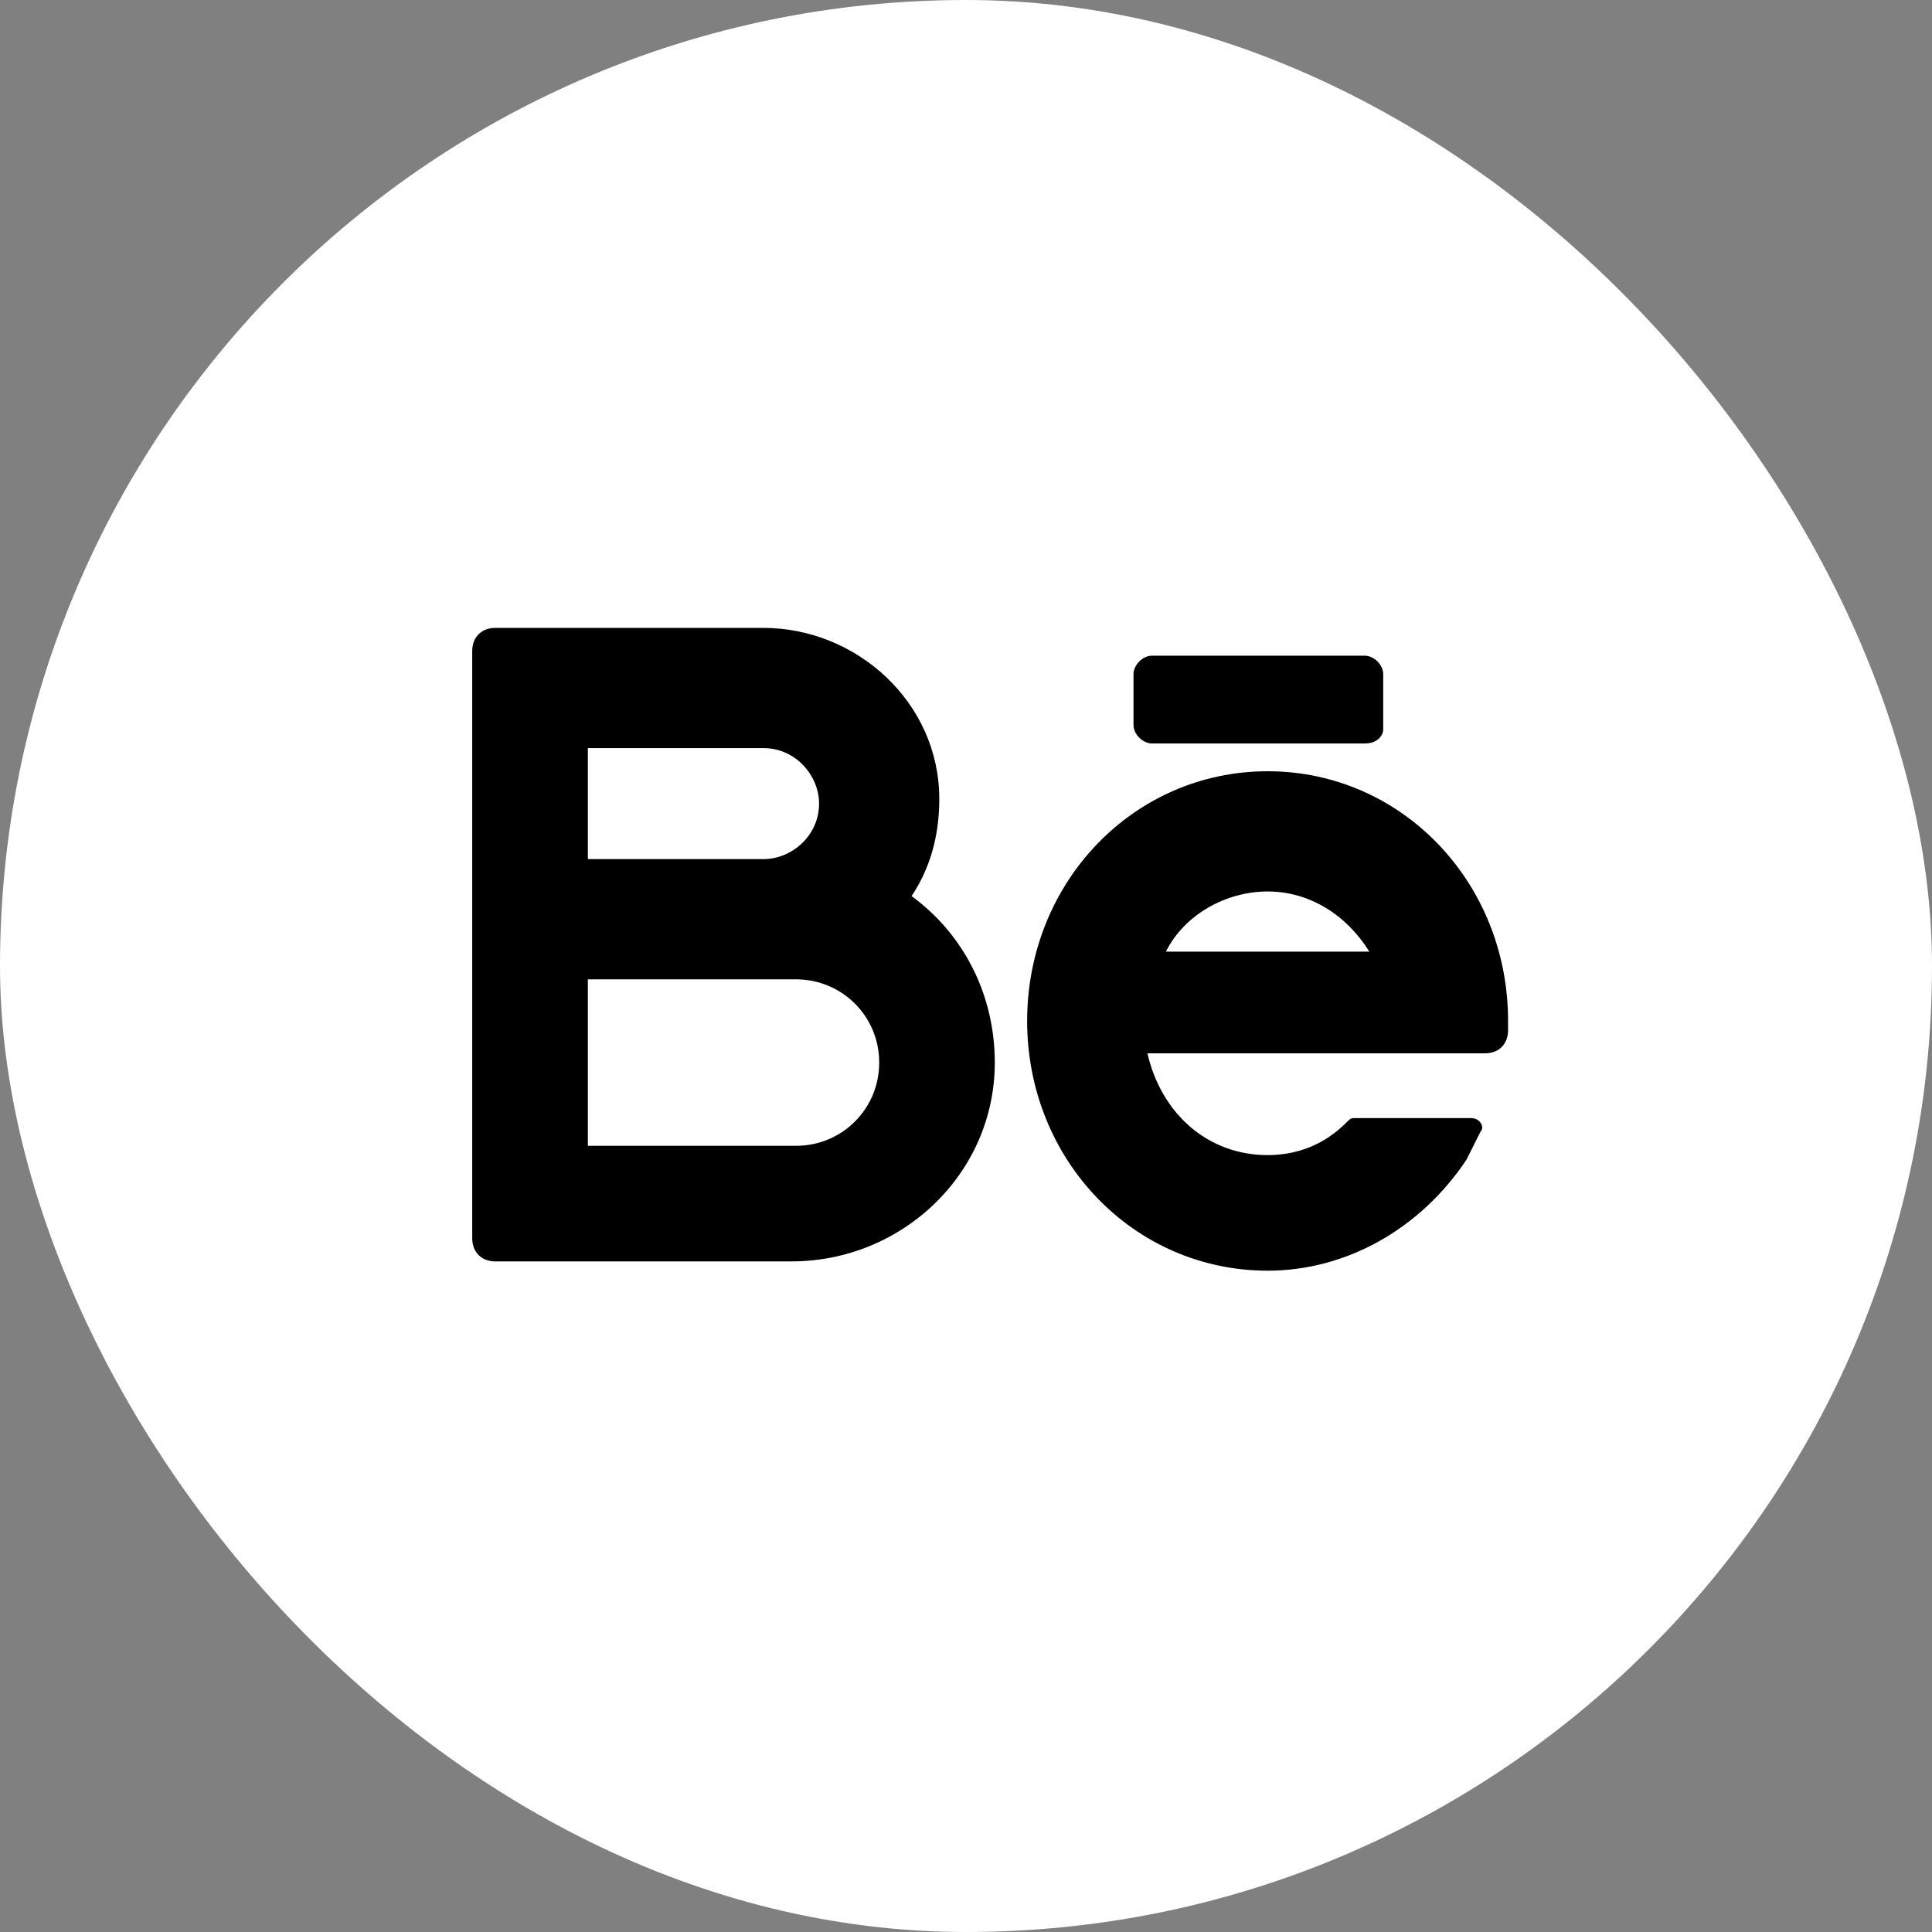
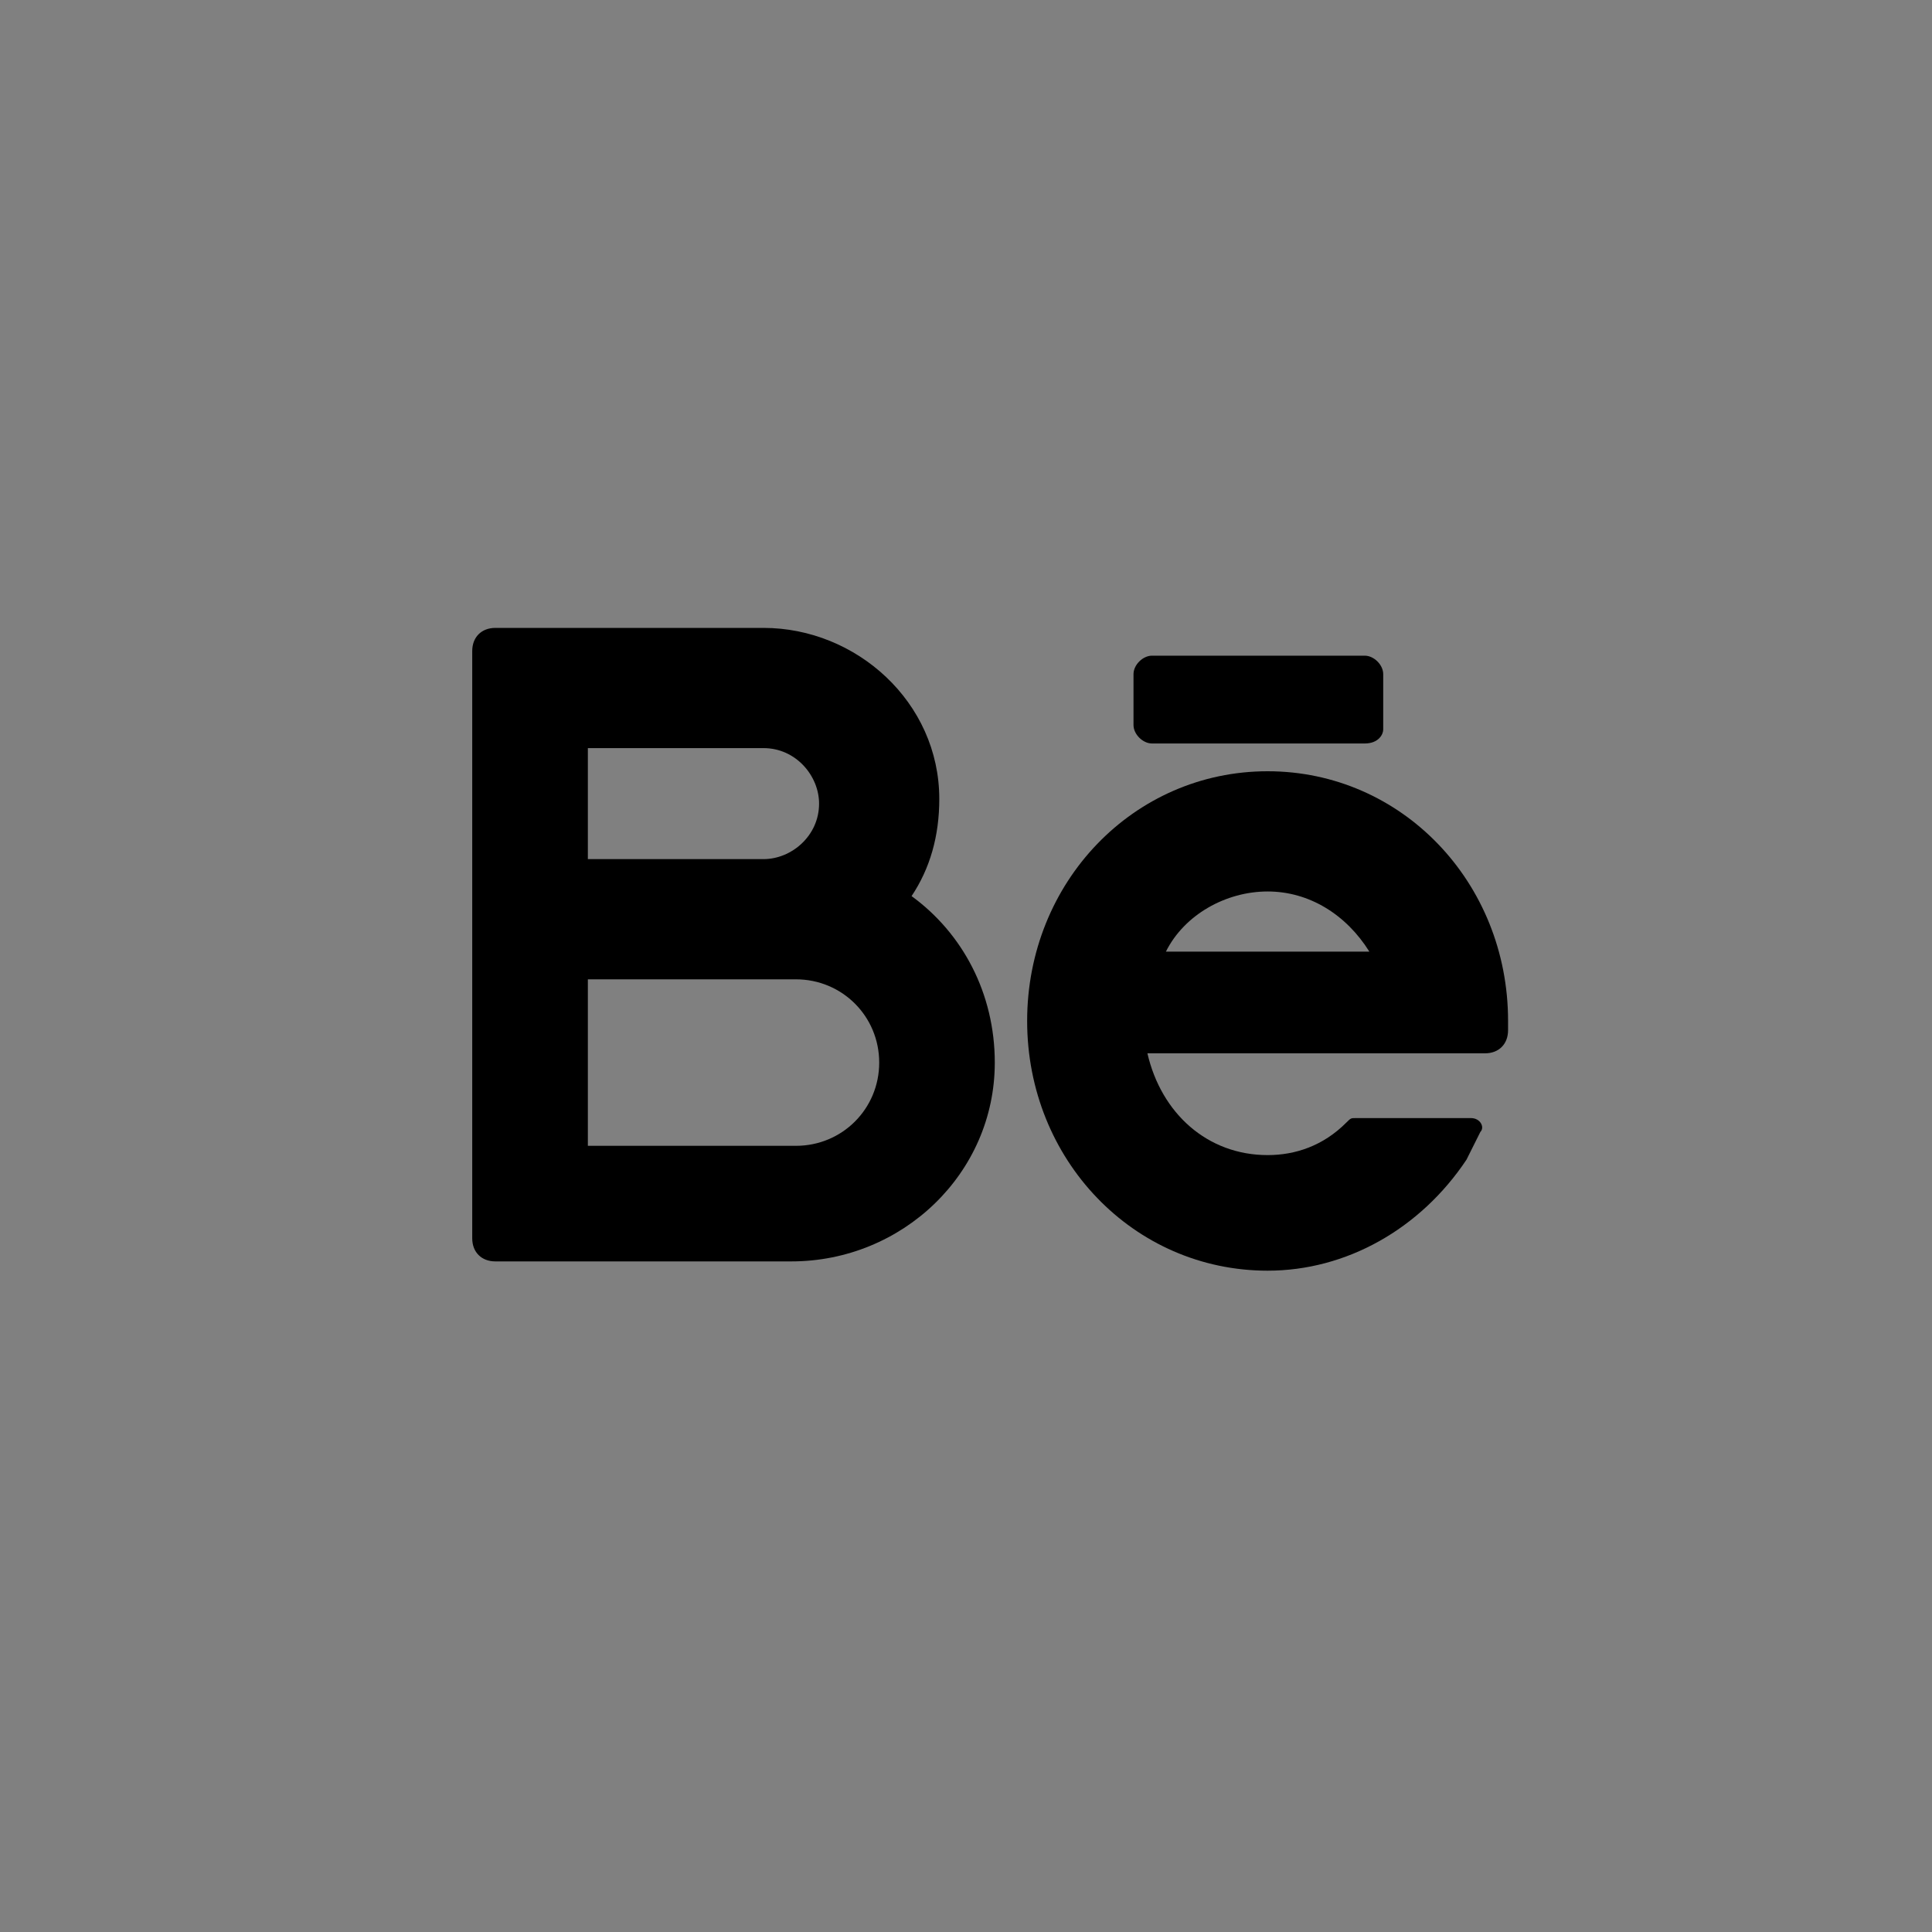
<svg xmlns="http://www.w3.org/2000/svg" width="40" height="40" viewBox="0 0 40 40" fill="none">
  <rect x="0" y="0" width="40" height="40" fill="#808080" stroke="none" />
-   <rect width="40" height="40" rx="20" fill="white" />
  <path d="M18.873 18.553C19.256 17.979 19.447 17.308 19.447 16.542C19.447 14.532 17.724 13 15.809 13H10.256C9.969 13 9.777 13.191 9.777 13.479V25.638C9.777 25.925 9.969 26.116 10.256 26.116H16.384C18.681 26.116 20.596 24.297 20.596 22C20.596 20.564 19.926 19.319 18.873 18.553ZM12.171 15.489H15.809C16.479 15.489 16.958 16.064 16.958 16.638C16.958 17.308 16.384 17.787 15.809 17.787H12.171V15.489ZM16.479 23.723H12.171V20.276H16.479C17.437 20.276 18.203 21.042 18.203 22C18.203 22.957 17.437 23.723 16.479 23.723Z" fill="black" />
  <path d="M31.223 21.138C31.223 18.266 29.021 15.968 26.245 15.968C23.468 15.968 21.266 18.266 21.266 21.138C21.266 24.01 23.468 26.308 26.245 26.308C27.872 26.308 29.404 25.446 30.362 24.01C30.457 23.819 30.553 23.627 30.649 23.436C30.745 23.34 30.649 23.149 30.457 23.149H28.064C27.968 23.149 27.968 23.149 27.872 23.244C27.394 23.723 26.819 23.915 26.245 23.915C25 23.915 24.043 23.053 23.756 21.808H30.745C31.032 21.808 31.223 21.617 31.223 21.329V21.138ZM26.245 18.457C27.107 18.457 27.872 18.936 28.351 19.702H24.139C24.521 18.936 25.383 18.457 26.245 18.457Z" fill="black" />
  <path d="M28.255 15.393H23.851C23.66 15.393 23.468 15.202 23.468 15.011V13.957C23.468 13.766 23.66 13.575 23.851 13.575H28.255C28.447 13.575 28.638 13.766 28.638 13.957V15.106C28.638 15.202 28.543 15.393 28.255 15.393Z" fill="black" />
</svg>